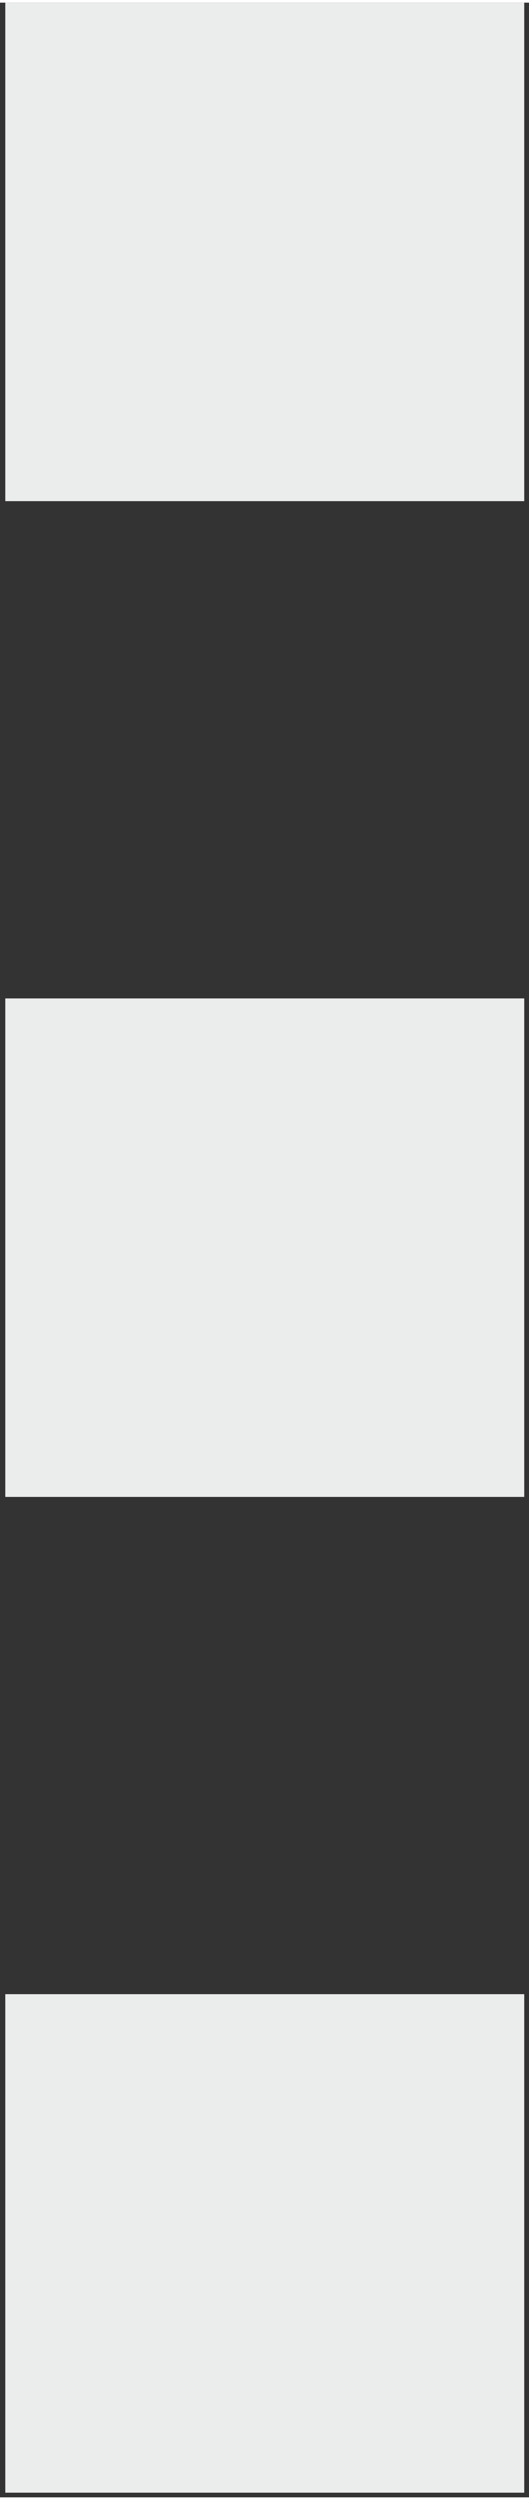
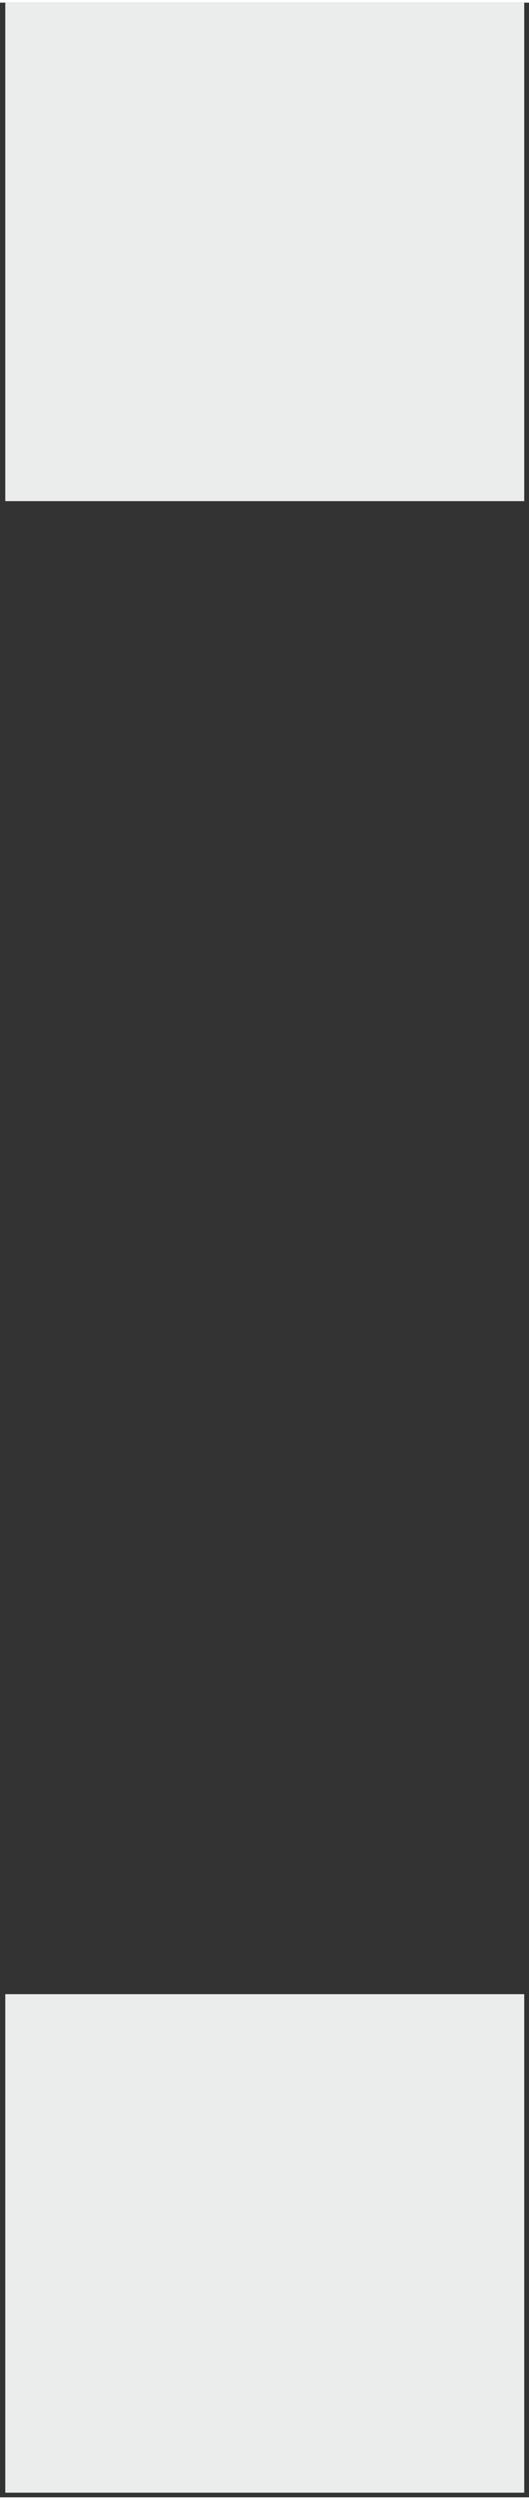
<svg xmlns="http://www.w3.org/2000/svg" xml:space="preserve" width="100px" height="472px" version="1.1" style="shape-rendering:geometricPrecision; text-rendering:geometricPrecision; image-rendering:optimizeQuality; fill-rule:evenodd; clip-rule:evenodd" viewBox="0 0 100 471">
  <rect x="0" y="0" width="100" height="471" fill="#333333" stroke="none" />
  <defs>
    <style type="text/css">
   
    .fil0 {fill:#EBECEC}
   
  </style>
  </defs>
  <g id="Ebene_x0020_1">
    <g id="_2357910877792">
      <rect class="fil0" x="1" width="98.101" height="94.118" />
-       <rect class="fil0" x="1" y="188" width="98.101" height="94.118" />
      <rect class="fil0" x="1" y="376" width="98.101" height="94.118" />
    </g>
  </g>
</svg>